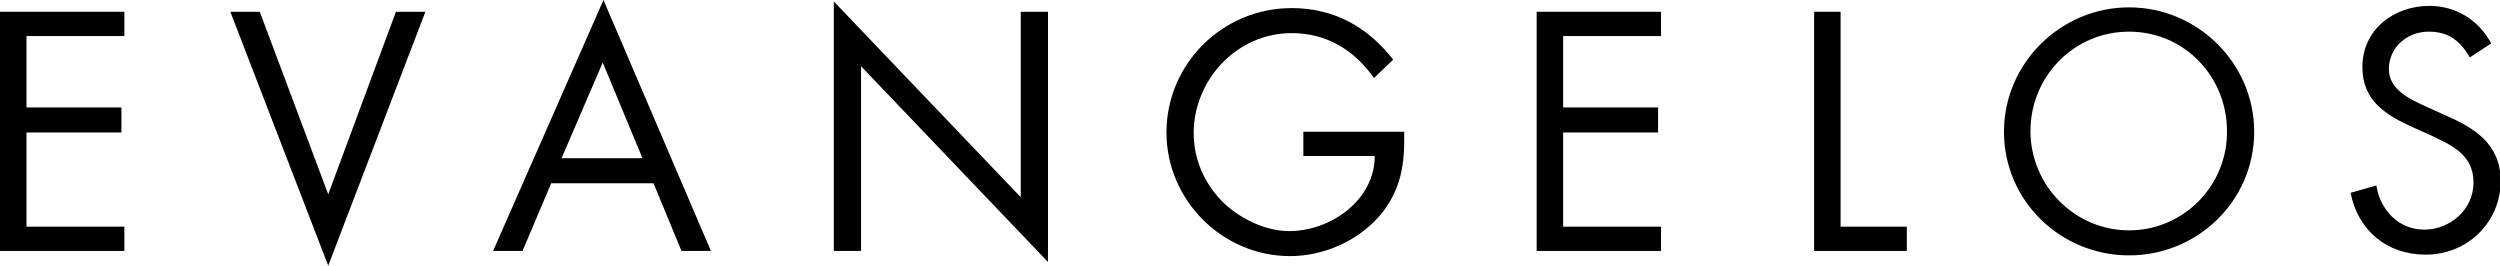
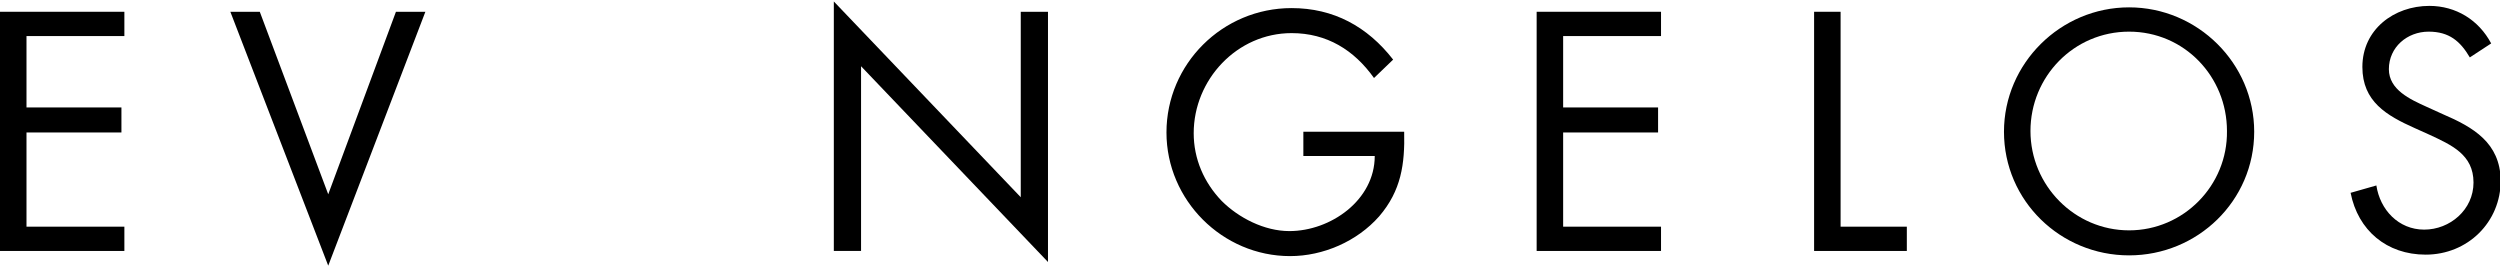
<svg xmlns="http://www.w3.org/2000/svg" version="1.1" id="Layer_1" x="0px" y="0px" viewBox="0 0 339.7 36.1" enable-background="new 0 0 339.7 36.1" xml:space="preserve">
  <polygon points="0,1.6 0,34.1 16.9,34.1 16.9,30.8 3.6,30.8 3.6,18 16.5,18 16.5,14.6 3.6,14.6 3.6,4.9 16.9,4.9 16.9,1.6 " />
  <polygon points="53.8,1.6 44.6,26.4 35.3,1.6 31.3,1.6 44.6,36.1 57.8,1.6 " />
-   <path d="M81.9,8.5l5.4,13h-11L81.9,8.5z M82,0l-15,34.1h4l3.9-9.2h13.9l3.8,9.2h4L82,0z" />
  <polygon points="113.3,34.1 117,34.1 117,9 142.4,35.6 142.4,1.6 138.7,1.6 138.7,26.8 113.3,0.2 " />
  <g>
    <path d="M177.1,17.8v3.4h9.7c0,6-6,10.2-11.6,10.2c-3.4,0-6.9-1.8-9.2-4.1c-2.4-2.5-3.8-5.7-3.8-9.2c0-7.3,5.9-13.6,13.3-13.6   c4.8,0,8.5,2.3,11.2,6.1l2.6-2.5c-3.5-4.5-8.1-7-13.8-7c-9.4,0-17,7.6-17,16.9c0,9.2,7.6,16.8,16.8,16.8c4.5,0,9.1-2,12.1-5.4   c3-3.5,3.5-7.1,3.4-11.5H177.1z" />
  </g>
  <polygon points="208.8,34.1 225.7,34.1 225.7,30.8 212.4,30.8 212.4,18 225.3,18 225.3,14.6 212.4,14.6 212.4,4.9 225.7,4.9   225.7,1.6 208.8,1.6 " />
  <polygon points="250.1,1.6 246.5,1.6 246.5,34.1 259.1,34.1 259.1,30.8 250.1,30.8 " />
  <g>
    <path d="M289.3,31.3c-7.4,0-13.4-6.1-13.4-13.5c0-7.4,5.9-13.5,13.4-13.5c7.5,0,13.3,6.1,13.3,13.5   C302.7,25.2,296.7,31.3,289.3,31.3 M289.3,1c-9.3,0-17,7.6-17,16.9c0,9.4,7.7,16.8,17,16.8c9.3,0,17-7.4,17-16.8   C306.3,8.6,298.6,1,289.3,1" />
    <path d="M331.9,15.5l-2.2-1c-2.2-1-5.1-2.3-5.1-5.1c0-3,2.5-5.1,5.4-5.1c2.8,0,4.3,1.3,5.6,3.5l2.9-1.9c-1.7-3.2-4.8-5.1-8.4-5.1   c-4.8,0-9.1,3.2-9.1,8.3c0,4.7,3.3,6.6,7.1,8.3l2,0.9c3,1.4,6,2.7,6,6.5c0,3.7-3.2,6.4-6.7,6.4c-3.5,0-6-2.7-6.5-6l-3.5,1   c1,5.1,4.9,8.4,10.2,8.4c5.7,0,10.2-4.4,10.2-10.1C339.7,19.4,336.1,17.3,331.9,15.5" />
  </g>
</svg>